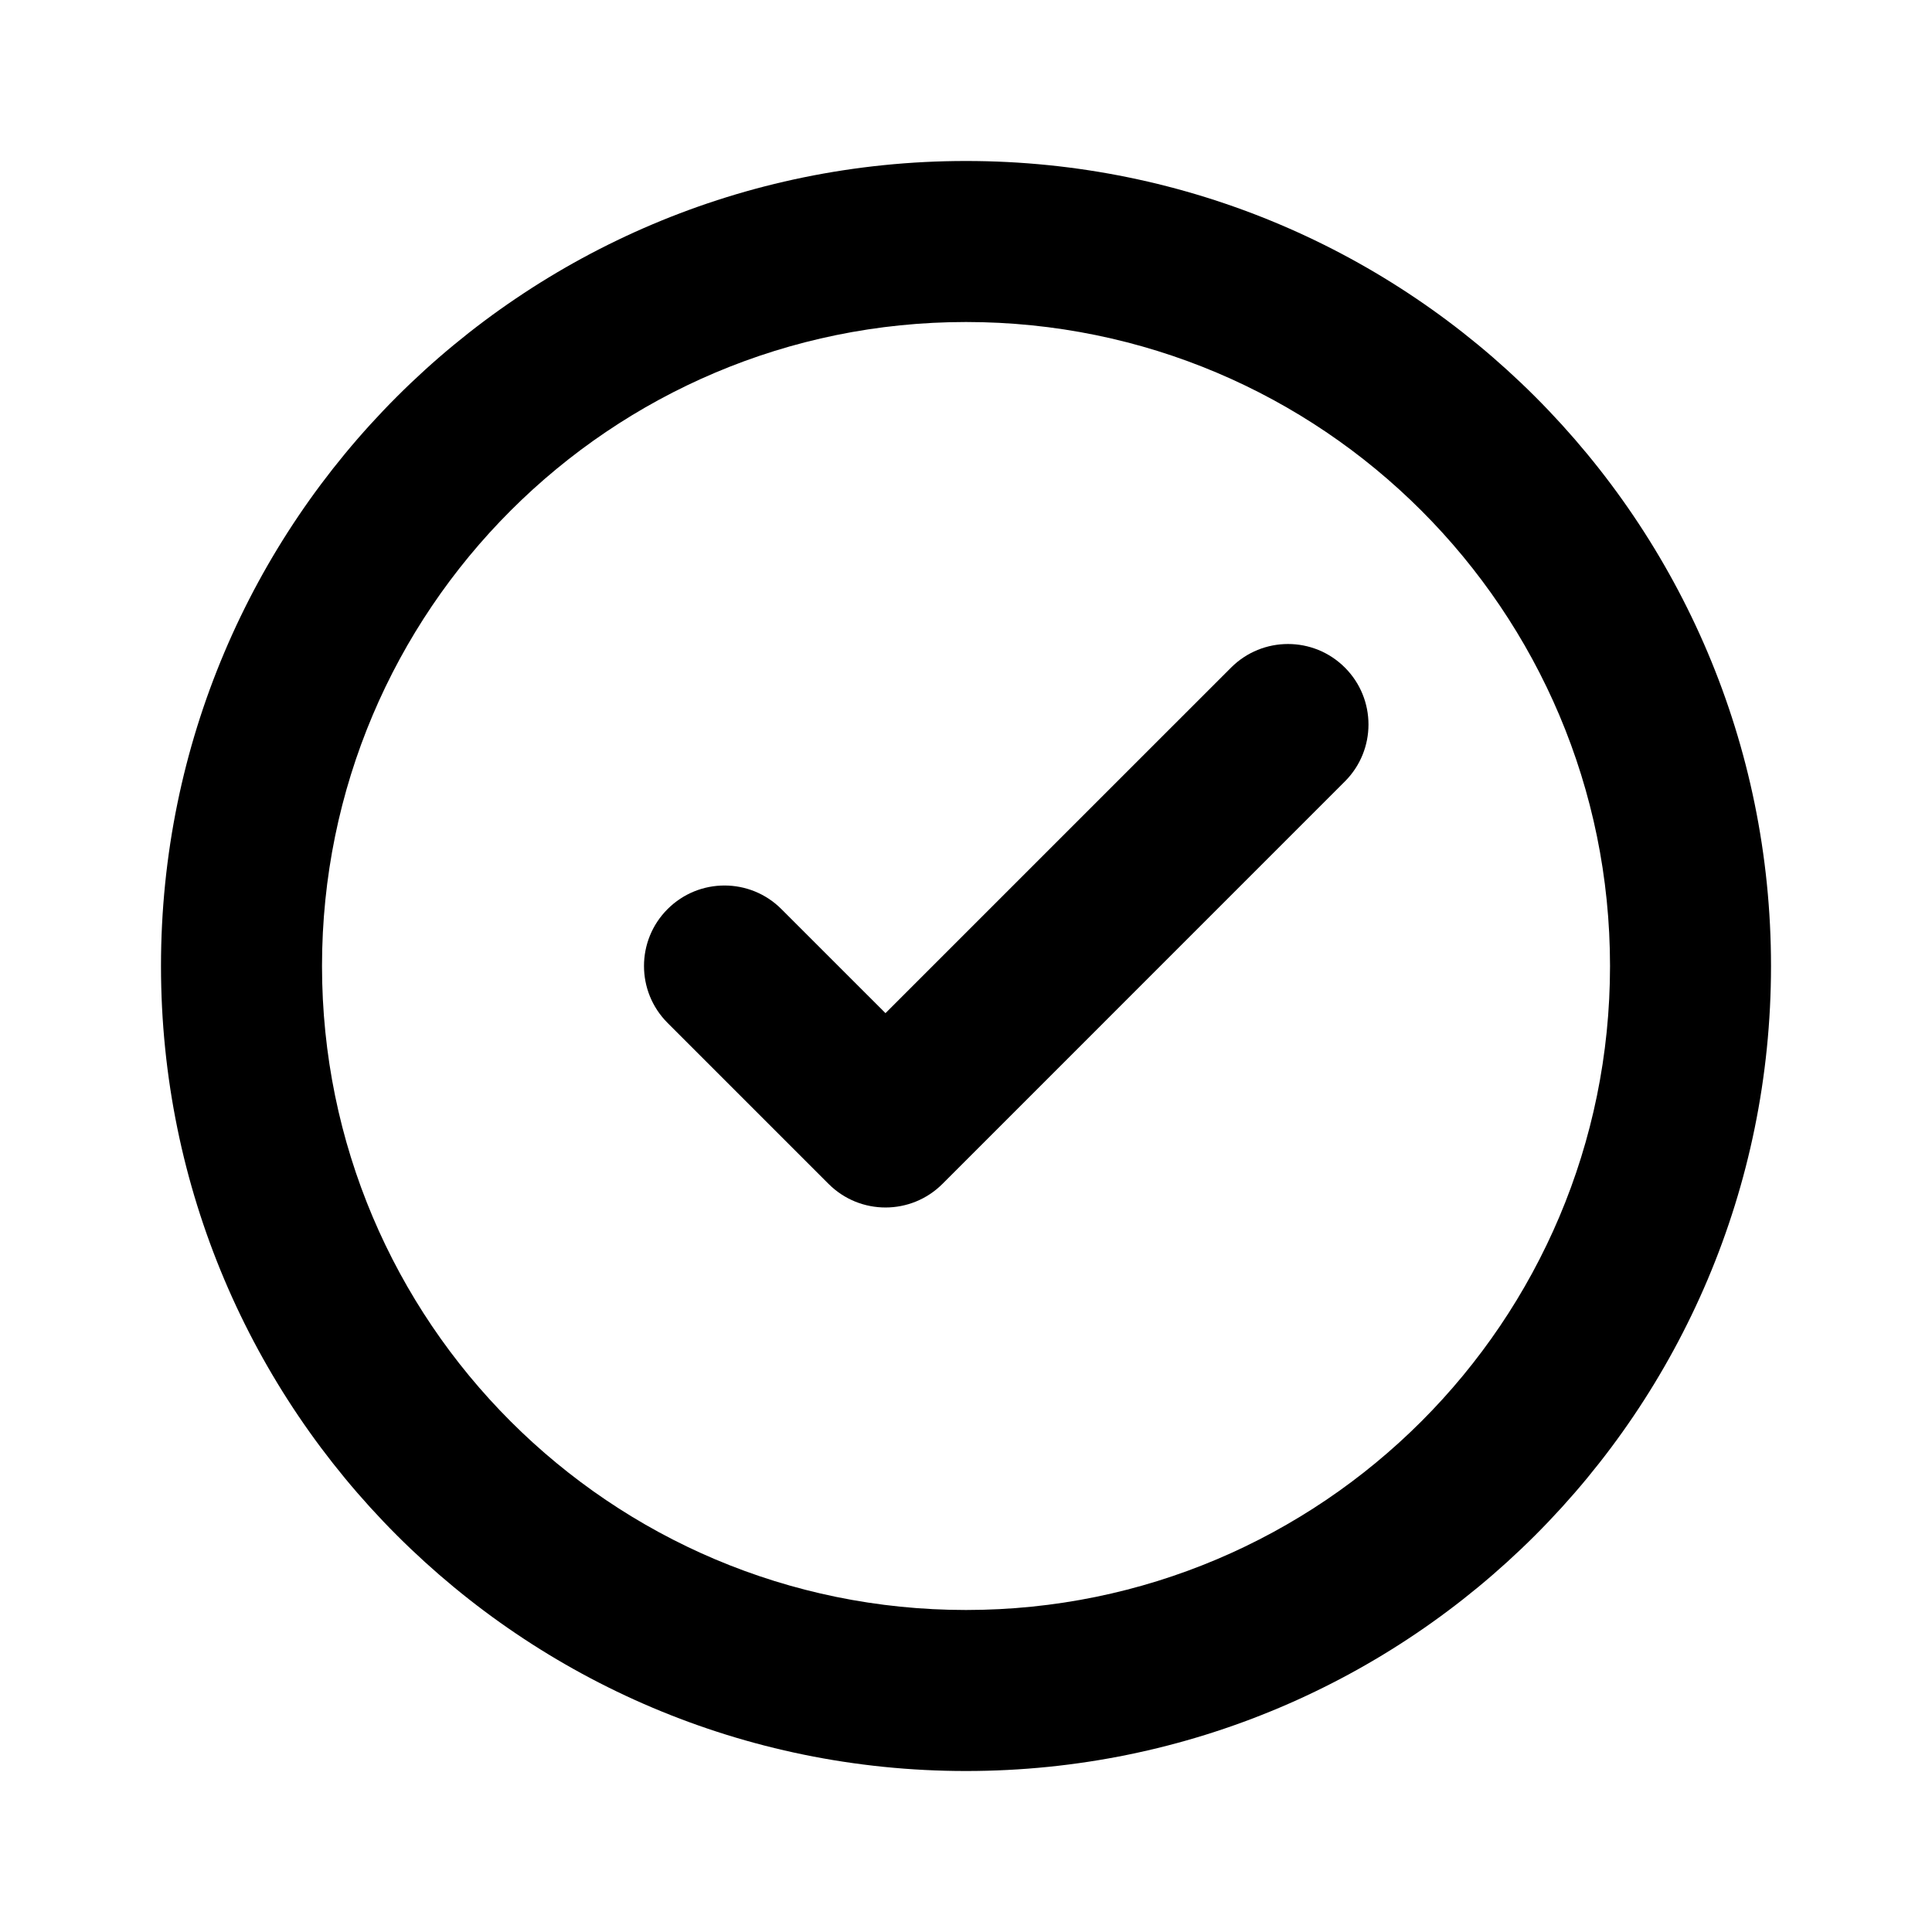
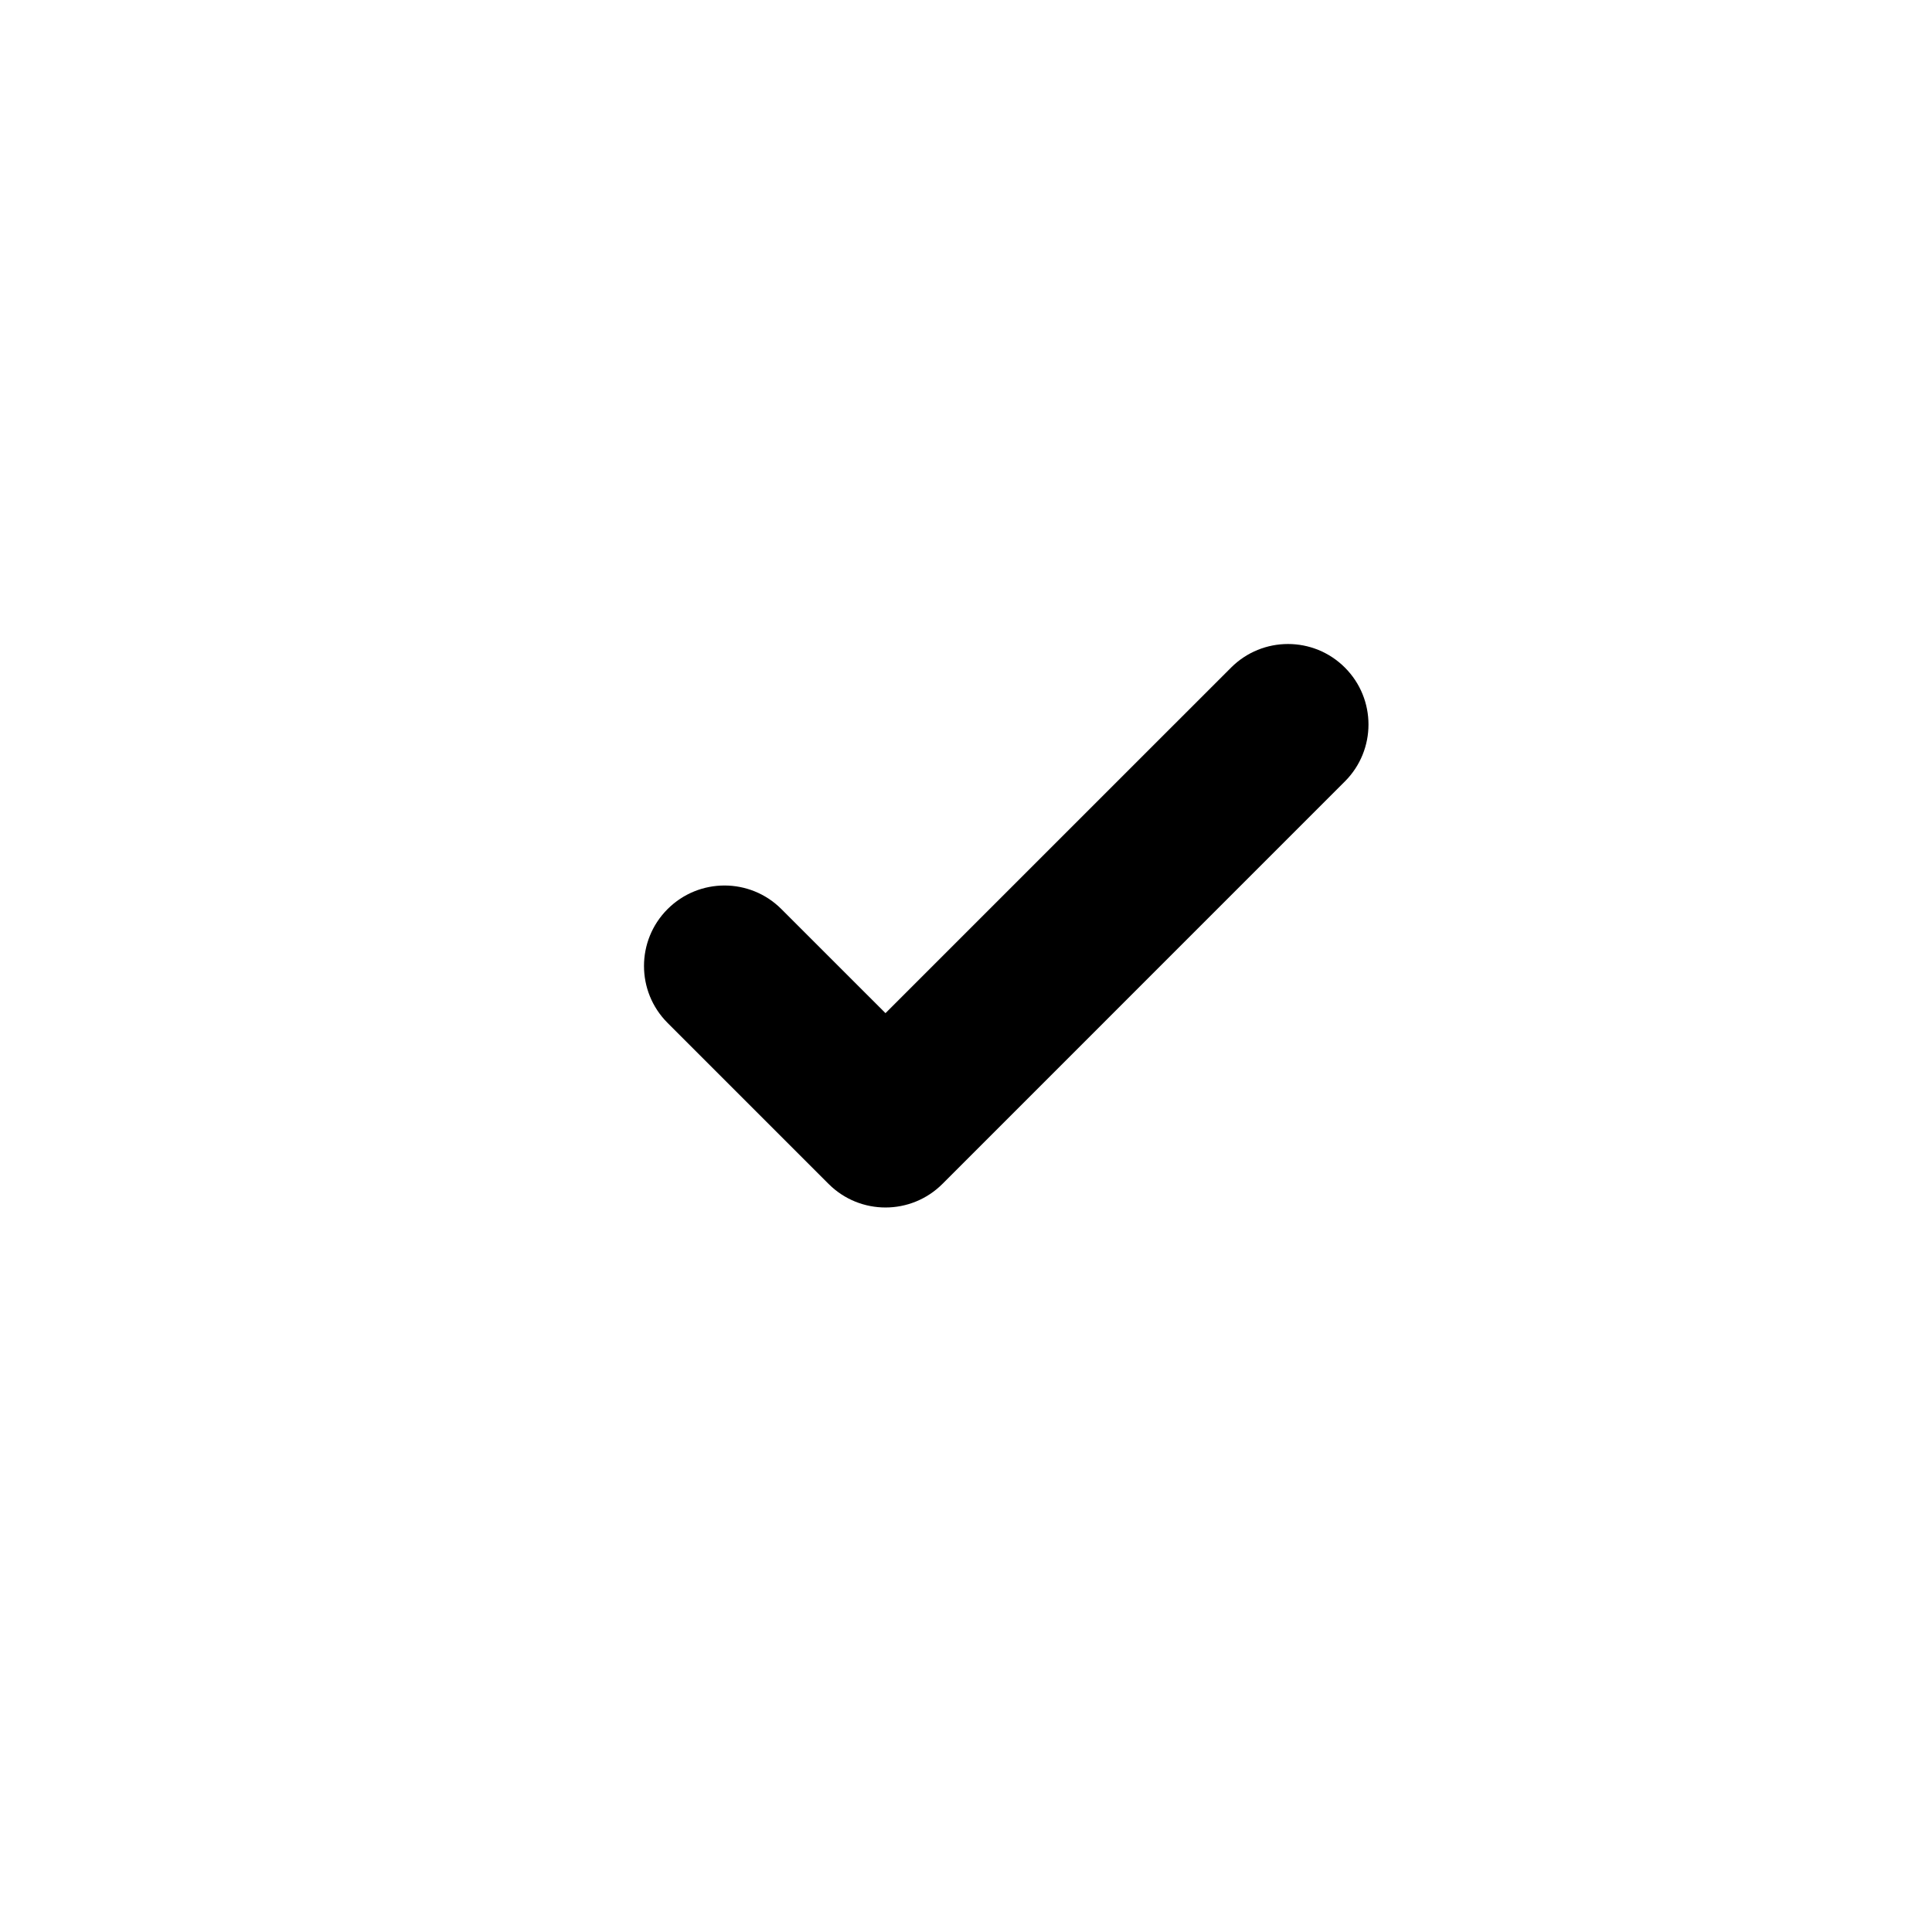
<svg xmlns="http://www.w3.org/2000/svg" width="64" height="64" viewBox="0 0 64 64" fill="none">
-   <path d="M53.334 32C53.334 20.218 43.782 10.667 32 10.667C20.218 10.667 10.667 20.218 10.667 32C10.667 43.782 20.218 53.333 32 53.333C43.782 53.333 53.334 43.782 53.334 32ZM58.667 32C58.667 46.728 46.728 58.667 32 58.667C17.273 58.667 5.333 46.728 5.333 32C5.333 17.272 17.273 5.333 32 5.333C46.728 5.333 58.667 17.272 58.667 32Z" fill="black" />
  <path d="M40.781 22.115C41.823 21.073 43.511 21.073 44.552 22.115C45.593 23.156 45.593 24.844 44.552 25.885L31.219 39.219C30.177 40.26 28.489 40.26 27.448 39.219L22.114 33.885C21.073 32.844 21.073 31.156 22.114 30.115C23.156 29.073 24.844 29.073 25.885 30.115L29.333 33.562L40.781 22.115Z" fill="black" />
</svg>